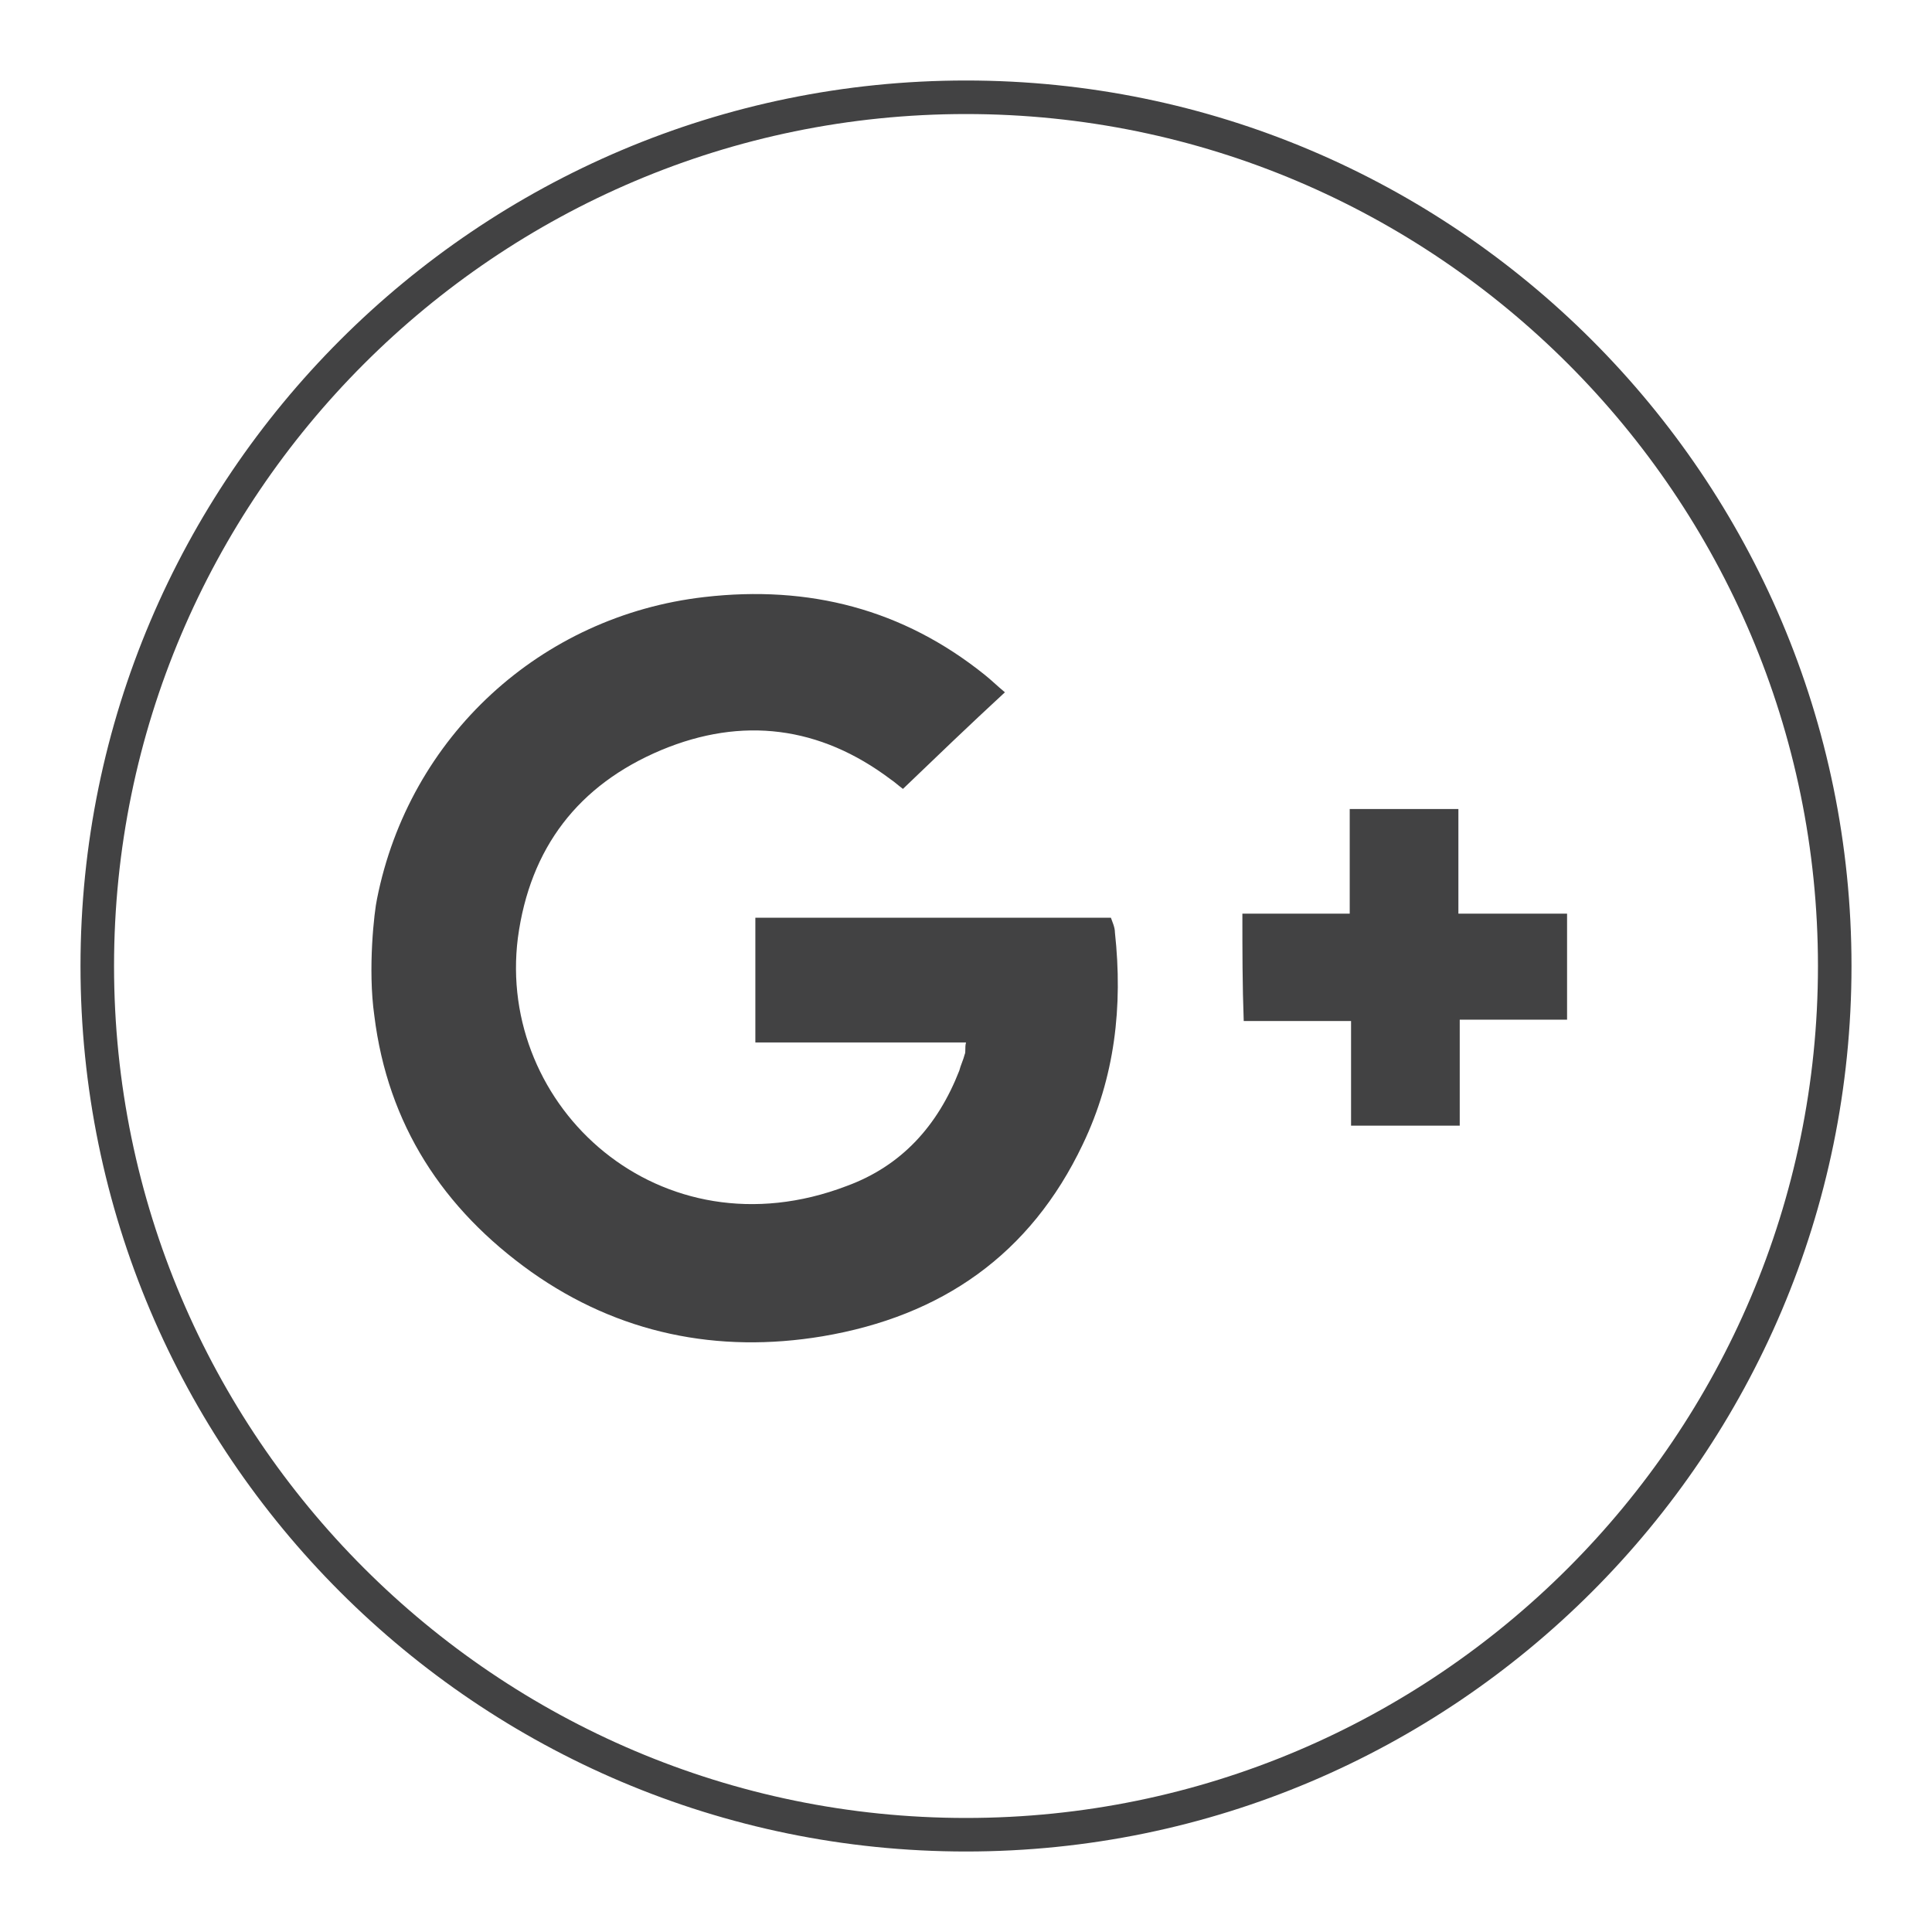
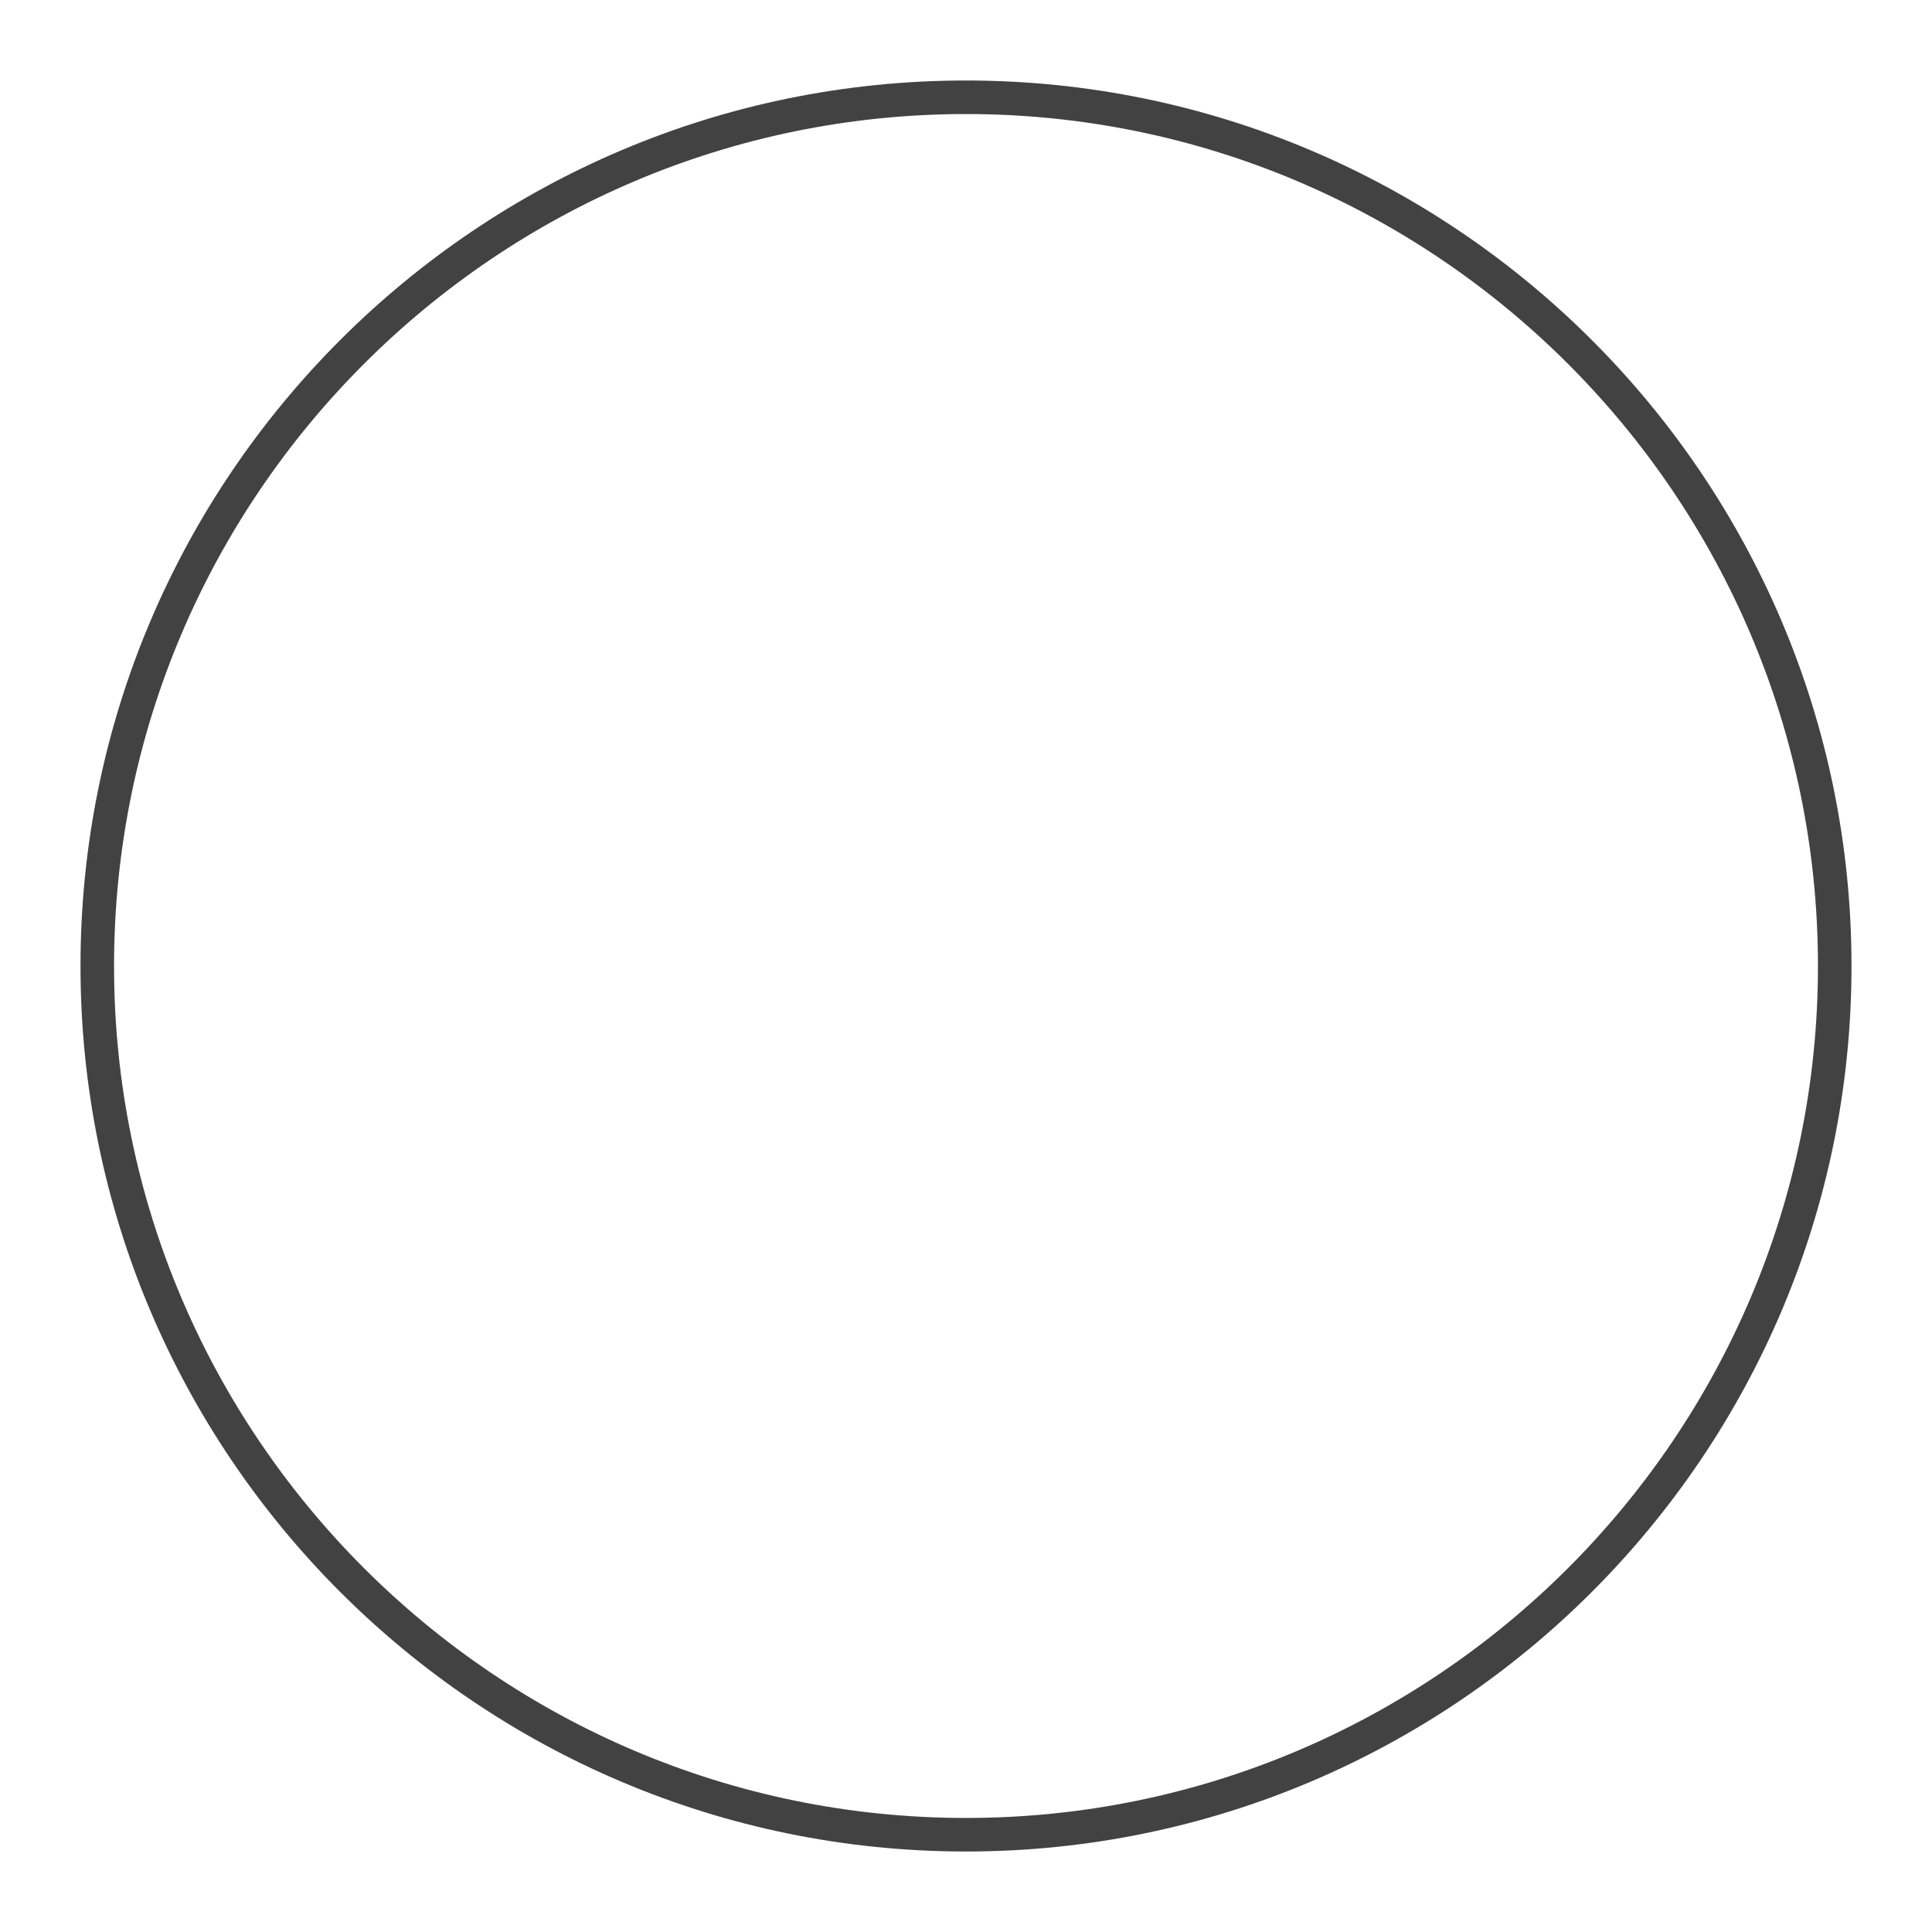
<svg xmlns="http://www.w3.org/2000/svg" version="1.1" id="Layer_1" x="0px" y="0px" viewBox="0 0 144 144" style="enable-background:new 0 0 144 144;" xml:space="preserve">
  <style type="text/css">
	.st0{fill:#424243;}
</style>
  <g>
    <path class="st0" d="M72,138c-36.4,0-66-29.6-66-66S35.6,6,72,6s66,29.6,66,66S108.4,138,72,138z M72,8.5C37,8.5,8.5,37,8.5,72   S37,135.5,72,135.5S135.5,107,135.5,72S107,8.5,72,8.5z" />
  </g>
  <g>
-     <path class="st0" d="M28.1,67c2.4-12.1,12.2-21.1,24.4-22.5c7.8-0.9,14.8,0.9,20.9,5.8c0.5,0.4,0.9,0.8,1.5,1.3   c-2.6,2.4-5.1,4.8-7.6,7.2c-0.4-0.3-0.6-0.5-0.9-0.7c-5.3-4-11.1-4.7-17.1-2.2c-6.2,2.6-9.8,7.3-10.7,14   C37,82.5,49.2,93.7,63.1,88.4c4.1-1.5,6.8-4.5,8.4-8.6c0.1-0.4,0.3-0.8,0.4-1.2c0.1-0.2,0-0.5,0.1-0.9c-5.2,0-10.4,0-15.7,0   c0-3.2,0-6.2,0-9.3c8.8,0,17.6,0,26.5,0c0.1,0.3,0.3,0.7,0.3,1.1c0.6,5.5,0,10.8-2.4,15.8c-3.9,8.2-10.5,12.8-19.4,14.3   c-7.8,1.3-15.2-0.2-21.7-4.8c-6.6-4.7-10.7-11-11.7-19.1C27.4,72.2,27.9,67.9,28.1,67z" />
-     <path class="st0" d="M92.6,68.1c2.7,0,5.2,0,8,0c0-2.7,0-5.2,0-7.8c2.8,0,5.3,0,8.1,0c0,2.6,0,5.1,0,7.8c2.8,0,5.4,0,8.1,0   c0,2.7,0,5.2,0,7.9c-2.6,0-5.2,0-8,0c0,2.7,0,5.2,0,7.9c-2.8,0-5.4,0-8.1,0c0-2.6,0-5.1,0-7.8c-2.8,0-5.4,0-8,0   C92.6,73.4,92.6,70.9,92.6,68.1z" />
-   </g>
+     </g>
</svg>